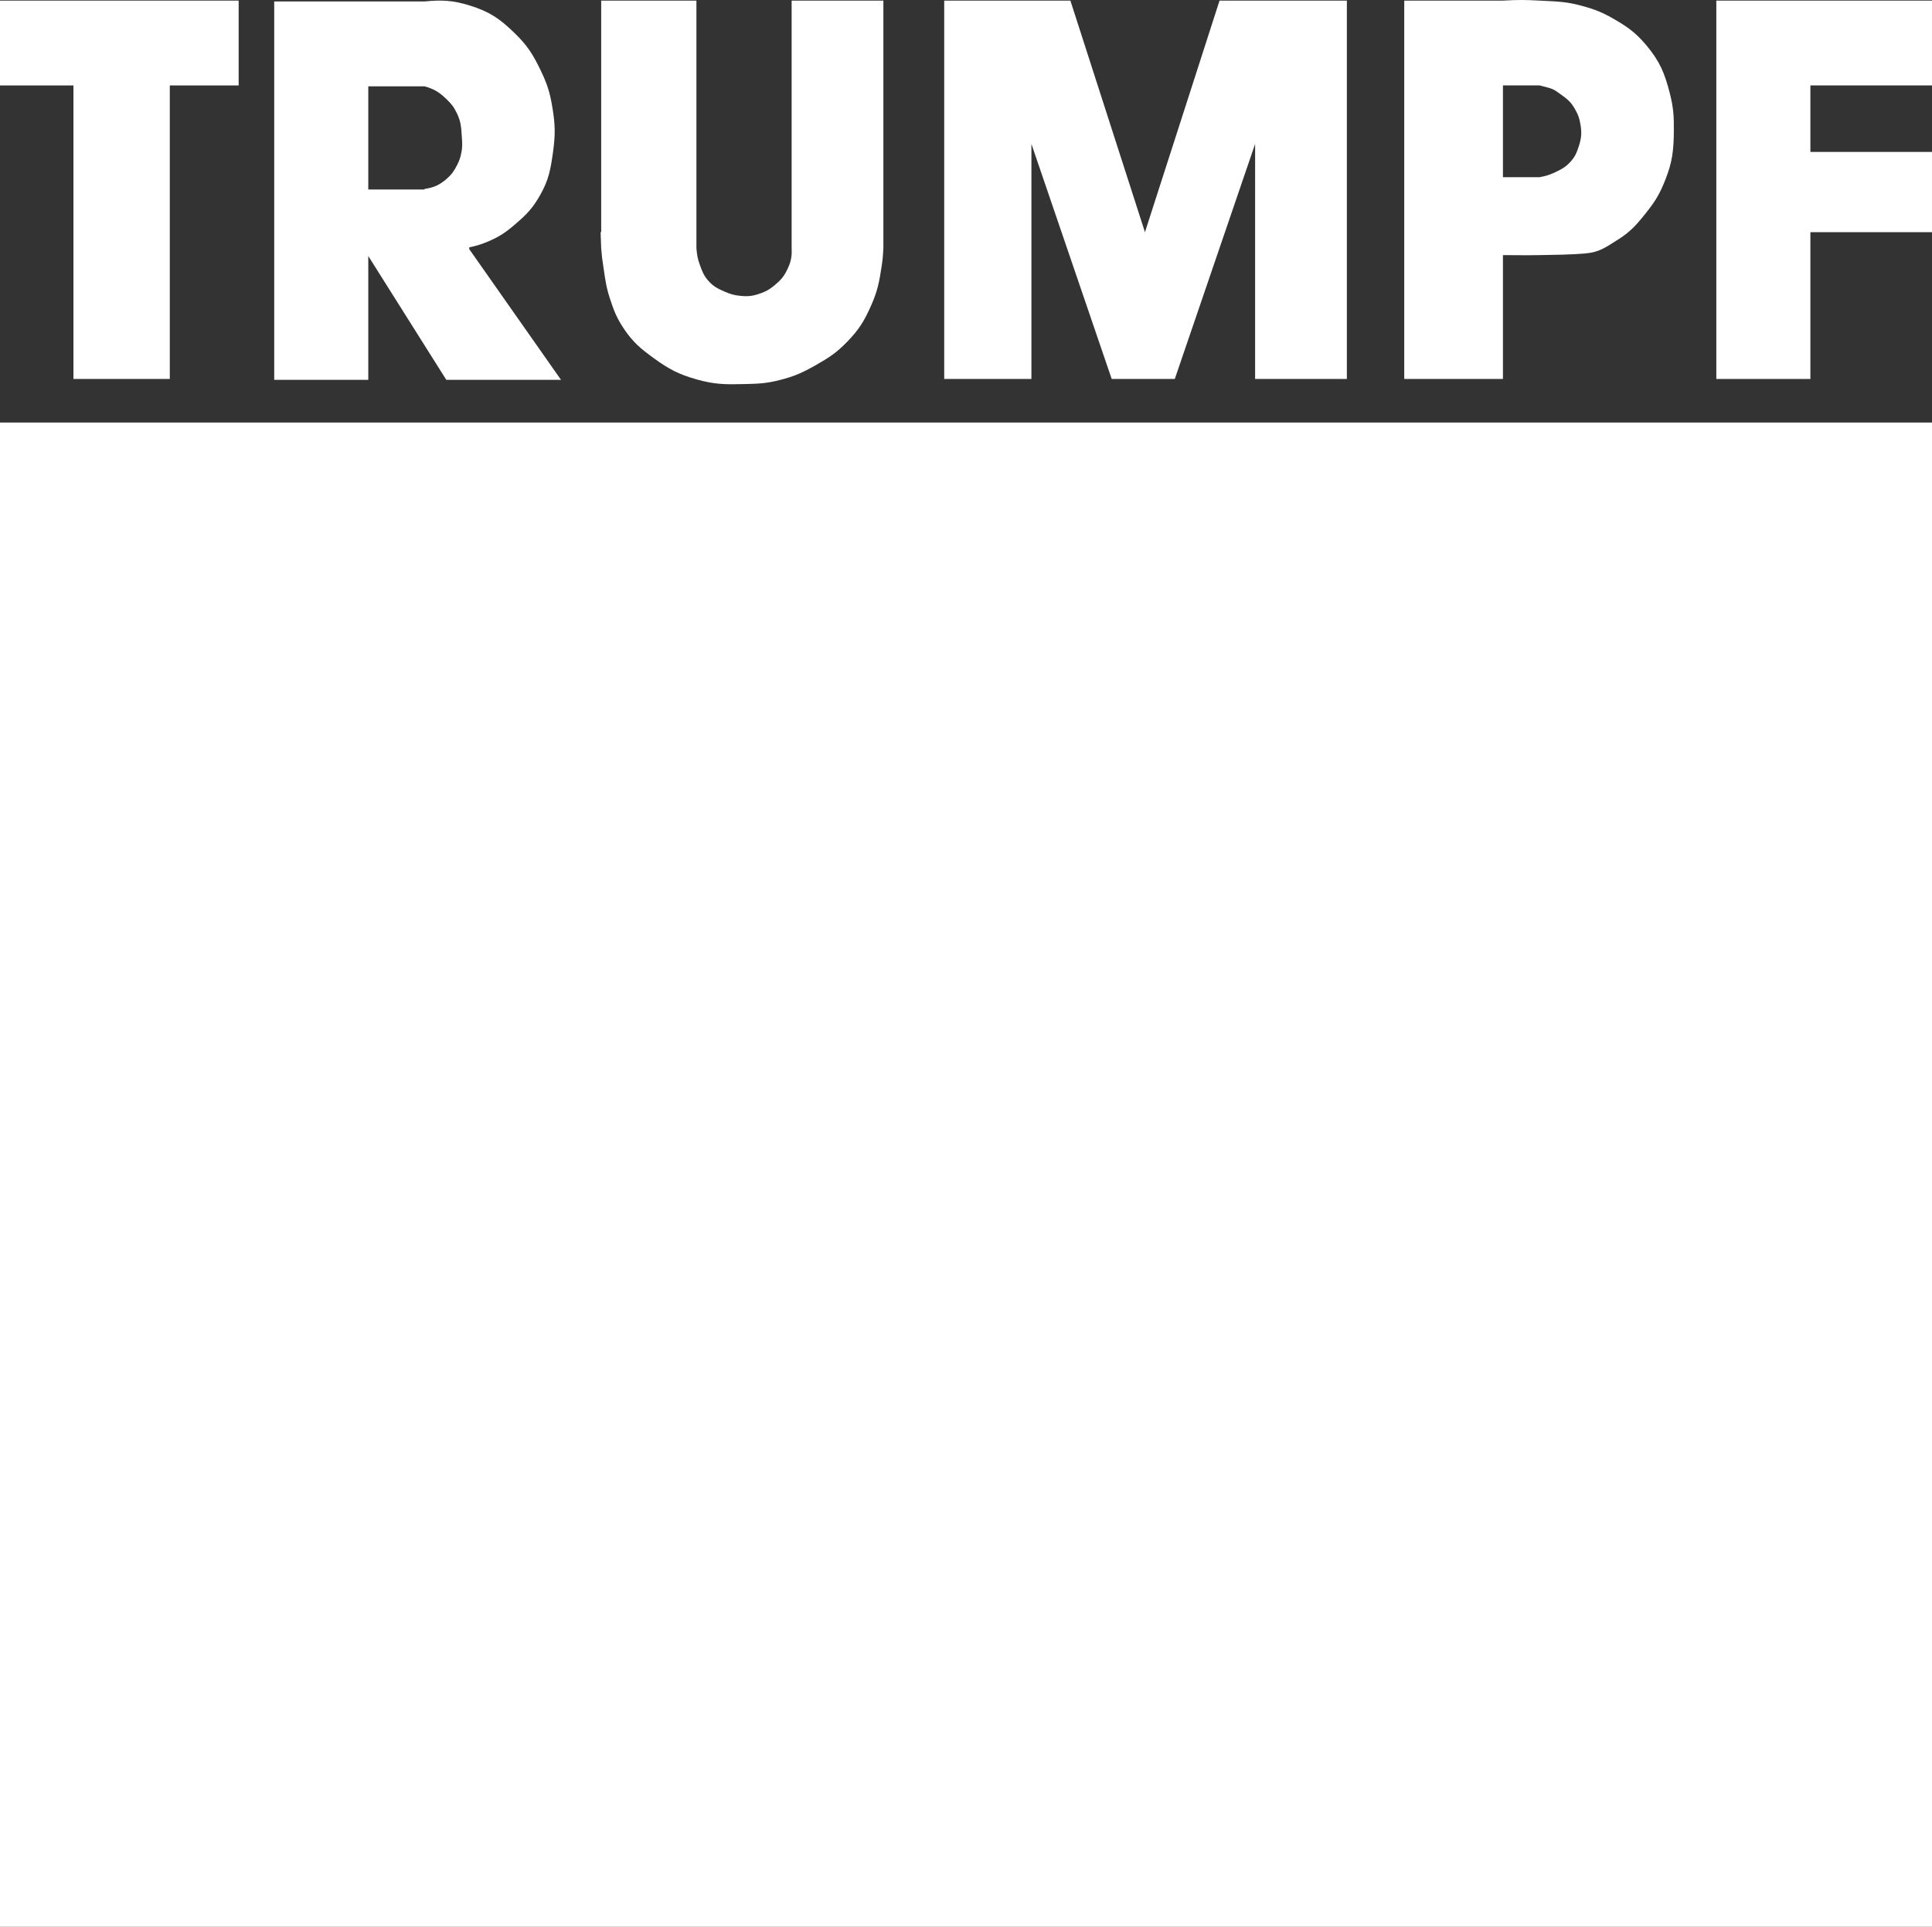
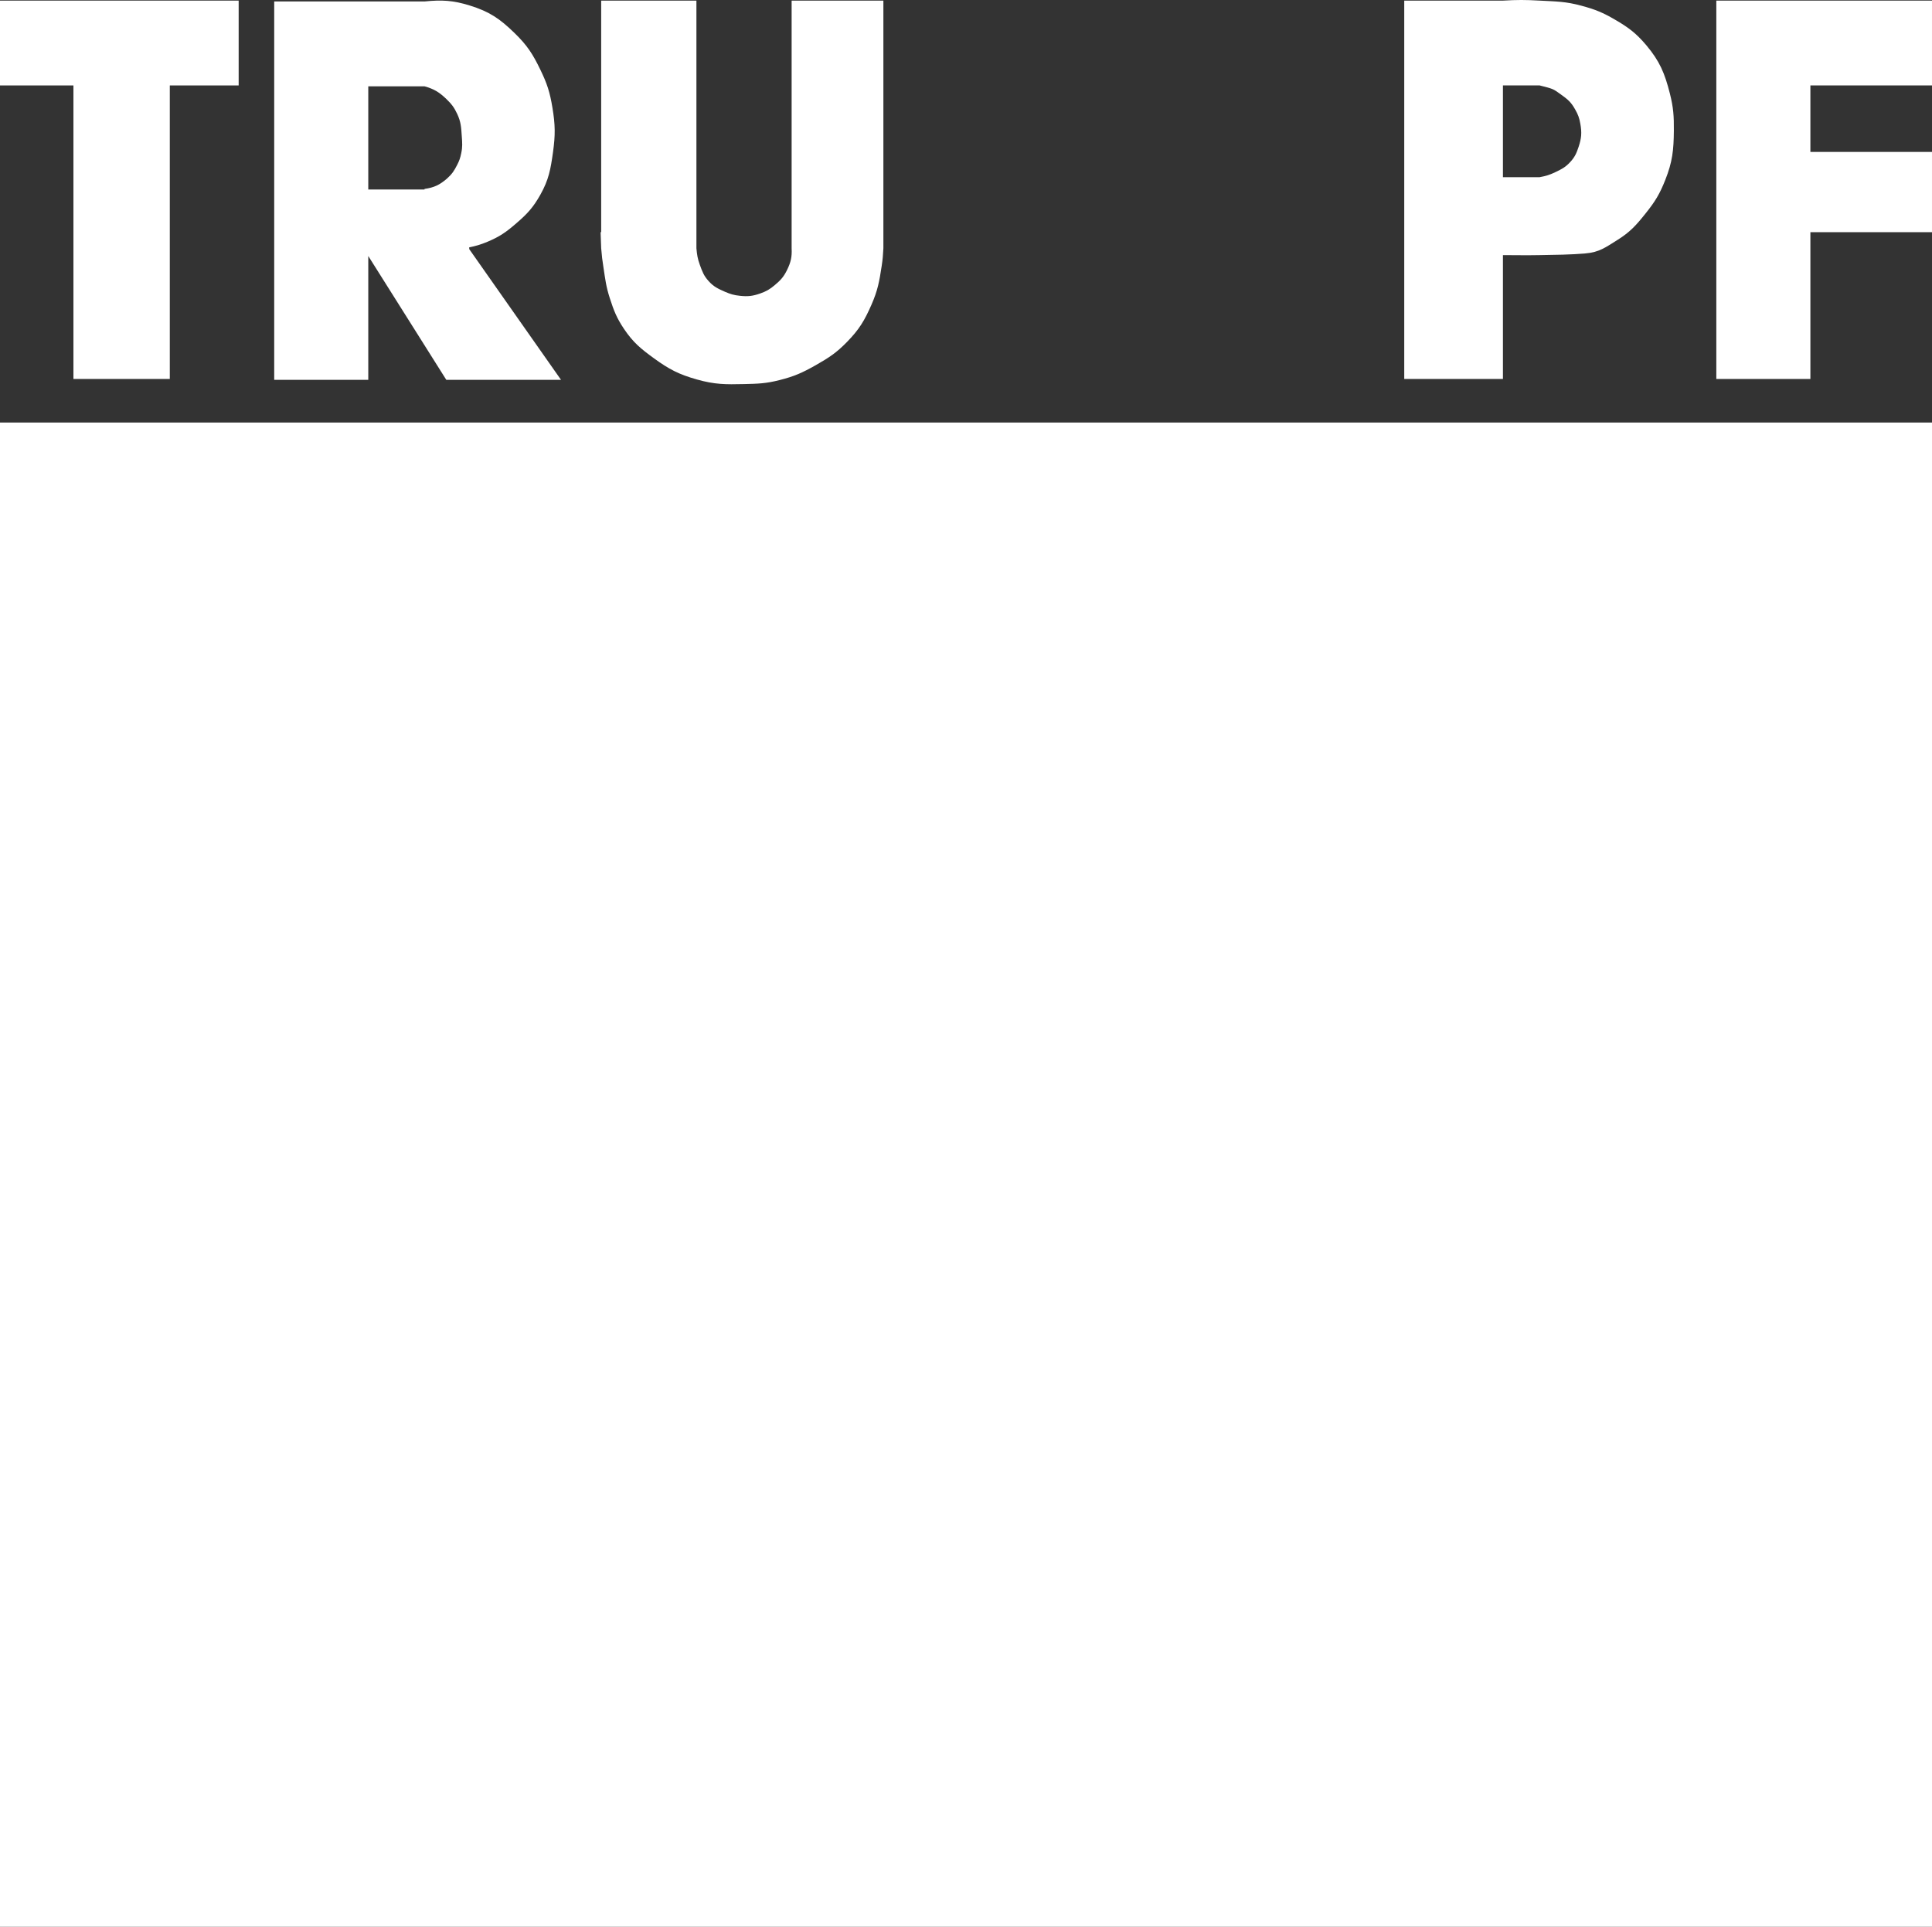
<svg xmlns="http://www.w3.org/2000/svg" width="794" height="792" viewBox="0 0 794 792" fill="none">
  <rect x="0" y="0" width="794" height="792" fill="#333333" stroke="none" />
  <g clip-path="url(#clip0_8452_13338)">
    <path d="M0 173.681H794V792H0V173.681Z" fill="white" />
    <path d="M744.022 155.776H705.361V0.251H793.998V35.111H744.022V62.449H793.998V95.437H744.022V155.776Z" fill="white" />
    <path d="M0 0.248H98.082V35.119H69.781V155.772H30.181V35.119H0V0.248Z" fill="white" />
    <path d="M648.778 60.33C647.885 63.026 647.175 64.627 645.246 66.681C643.335 68.734 641.858 69.501 639.351 70.701C636.903 71.873 635.406 72.342 632.747 72.831H622.608H617.666V35.113H632.748C638.402 36.532 638.315 36.56 641.242 38.652C644.535 41.004 645.668 42.011 647.357 45.006C648.568 47.135 649.058 48.479 649.48 50.916C650.133 54.534 649.94 56.827 648.778 60.33ZM686.266 38.412C684.154 30.094 682.118 25.191 676.6 18.607C672.395 13.628 669.275 11.305 663.631 8.025C658.648 5.116 655.527 3.86 649.959 2.361C643.431 0.569 639.504 0.615 632.747 0.251C626.872 -0.085 623.53 -0.085 617.666 0.251H577.105V155.778H617.666V104.862C623.541 104.862 626.862 104.977 632.747 104.862C640.11 104.717 644.277 104.756 651.6 104.163C657.254 103.7 659.933 101.628 664.569 98.731C669.928 95.401 672.423 92.6 676.361 87.647C680.219 82.822 682.1 79.74 684.374 73.993C687.333 66.529 687.841 61.75 687.907 53.737C687.956 47.712 687.744 44.239 686.266 38.412Z" fill="white" />
-     <path d="M388.045 0.248V155.772H423.883V59.155L456.878 155.772H482.806L515.82 59.155V155.772H553.529V0.248H501.199L470.547 95.435L439.905 0.248H388.045Z" fill="white" />
    <path d="M325.339 0.248V95.435V102.047C325.52 105.597 325.012 107.794 323.458 110.979C322.102 113.753 320.845 115.154 318.505 117.113C316.391 118.917 314.963 119.741 312.379 120.651C309.307 121.718 307.339 121.938 304.124 121.593C301.655 121.335 300.254 120.921 297.979 119.952C295.062 118.658 293.277 117.86 291.154 115.462C289.206 113.294 288.62 111.605 287.611 108.86C286.68 106.317 286.459 104.743 286.209 102.047V95.435V0.248H247.07V95.435H246.83L247.07 102.047C247.32 105.186 247.533 106.94 248.022 110.041C248.771 114.961 249.078 117.804 250.605 122.542C252.284 127.754 253.446 130.718 256.488 135.258C260.241 140.812 263.343 143.337 268.758 147.28C274.968 151.809 279.039 153.912 286.441 155.993C293.726 158.057 298.2 158.057 305.764 157.874C311.506 157.749 314.826 157.654 320.386 156.231C326.462 154.709 329.784 153.191 335.227 150.12C340.726 146.992 343.81 144.976 348.205 140.448C353.103 135.402 355.271 131.811 358.105 125.354C360.706 119.444 361.378 115.75 362.347 109.339C362.78 106.507 362.894 104.886 363.046 102.047V95.435V0.248L325.339 0.248Z" fill="white" />
-     <path d="M151.352 35.48H174.458C178.347 36.565 180.497 37.871 183.414 40.672C185.547 42.726 186.642 44.127 187.887 46.804C189.444 50.106 189.531 52.331 189.779 55.978C189.972 58.75 190.125 60.363 189.539 63.048C189.144 64.967 188.772 66.034 187.887 67.77C186.65 70.218 185.73 71.607 183.657 73.441C180.668 76.022 178.366 77.108 174.458 77.662V77.901H151.352V35.48ZM192.842 102.4V101.653C195.213 101.22 197.584 100.54 200.386 99.359C205.417 97.238 208.05 95.377 212.185 91.787C216.716 87.9 219.135 85.262 222.075 80.033C225.55 73.834 226.279 69.602 227.266 62.579C228.257 55.488 228.209 51.284 227.027 44.222C225.991 37.917 224.847 34.376 222.075 28.666C218.953 22.181 216.621 18.583 211.467 13.584C205.437 7.701 201.119 4.755 193.082 2.271C186.122 0.101 181.522 -0.101 174.458 0.602H151.352H112.691V156.126H151.352V105.232L183.413 156.126H230.559L192.842 102.4Z" fill="white" />
+     <path d="M151.352 35.48H174.458C178.347 36.565 180.497 37.871 183.414 40.672C185.547 42.726 186.642 44.127 187.887 46.804C189.444 50.106 189.531 52.331 189.779 55.978C189.972 58.75 190.125 60.363 189.539 63.048C189.144 64.967 188.772 66.034 187.887 67.77C186.65 70.218 185.73 71.607 183.657 73.441C180.668 76.022 178.366 77.108 174.458 77.662V77.901H151.352ZM192.842 102.4V101.653C195.213 101.22 197.584 100.54 200.386 99.359C205.417 97.238 208.05 95.377 212.185 91.787C216.716 87.9 219.135 85.262 222.075 80.033C225.55 73.834 226.279 69.602 227.266 62.579C228.257 55.488 228.209 51.284 227.027 44.222C225.991 37.917 224.847 34.376 222.075 28.666C218.953 22.181 216.621 18.583 211.467 13.584C205.437 7.701 201.119 4.755 193.082 2.271C186.122 0.101 181.522 -0.101 174.458 0.602H151.352H112.691V156.126H151.352V105.232L183.413 156.126H230.559L192.842 102.4Z" fill="white" />
  </g>
  <defs>
    <clipPath id="clip0_8452_13338">
      <rect width="794" height="792" fill="white" />
    </clipPath>
  </defs>
</svg>